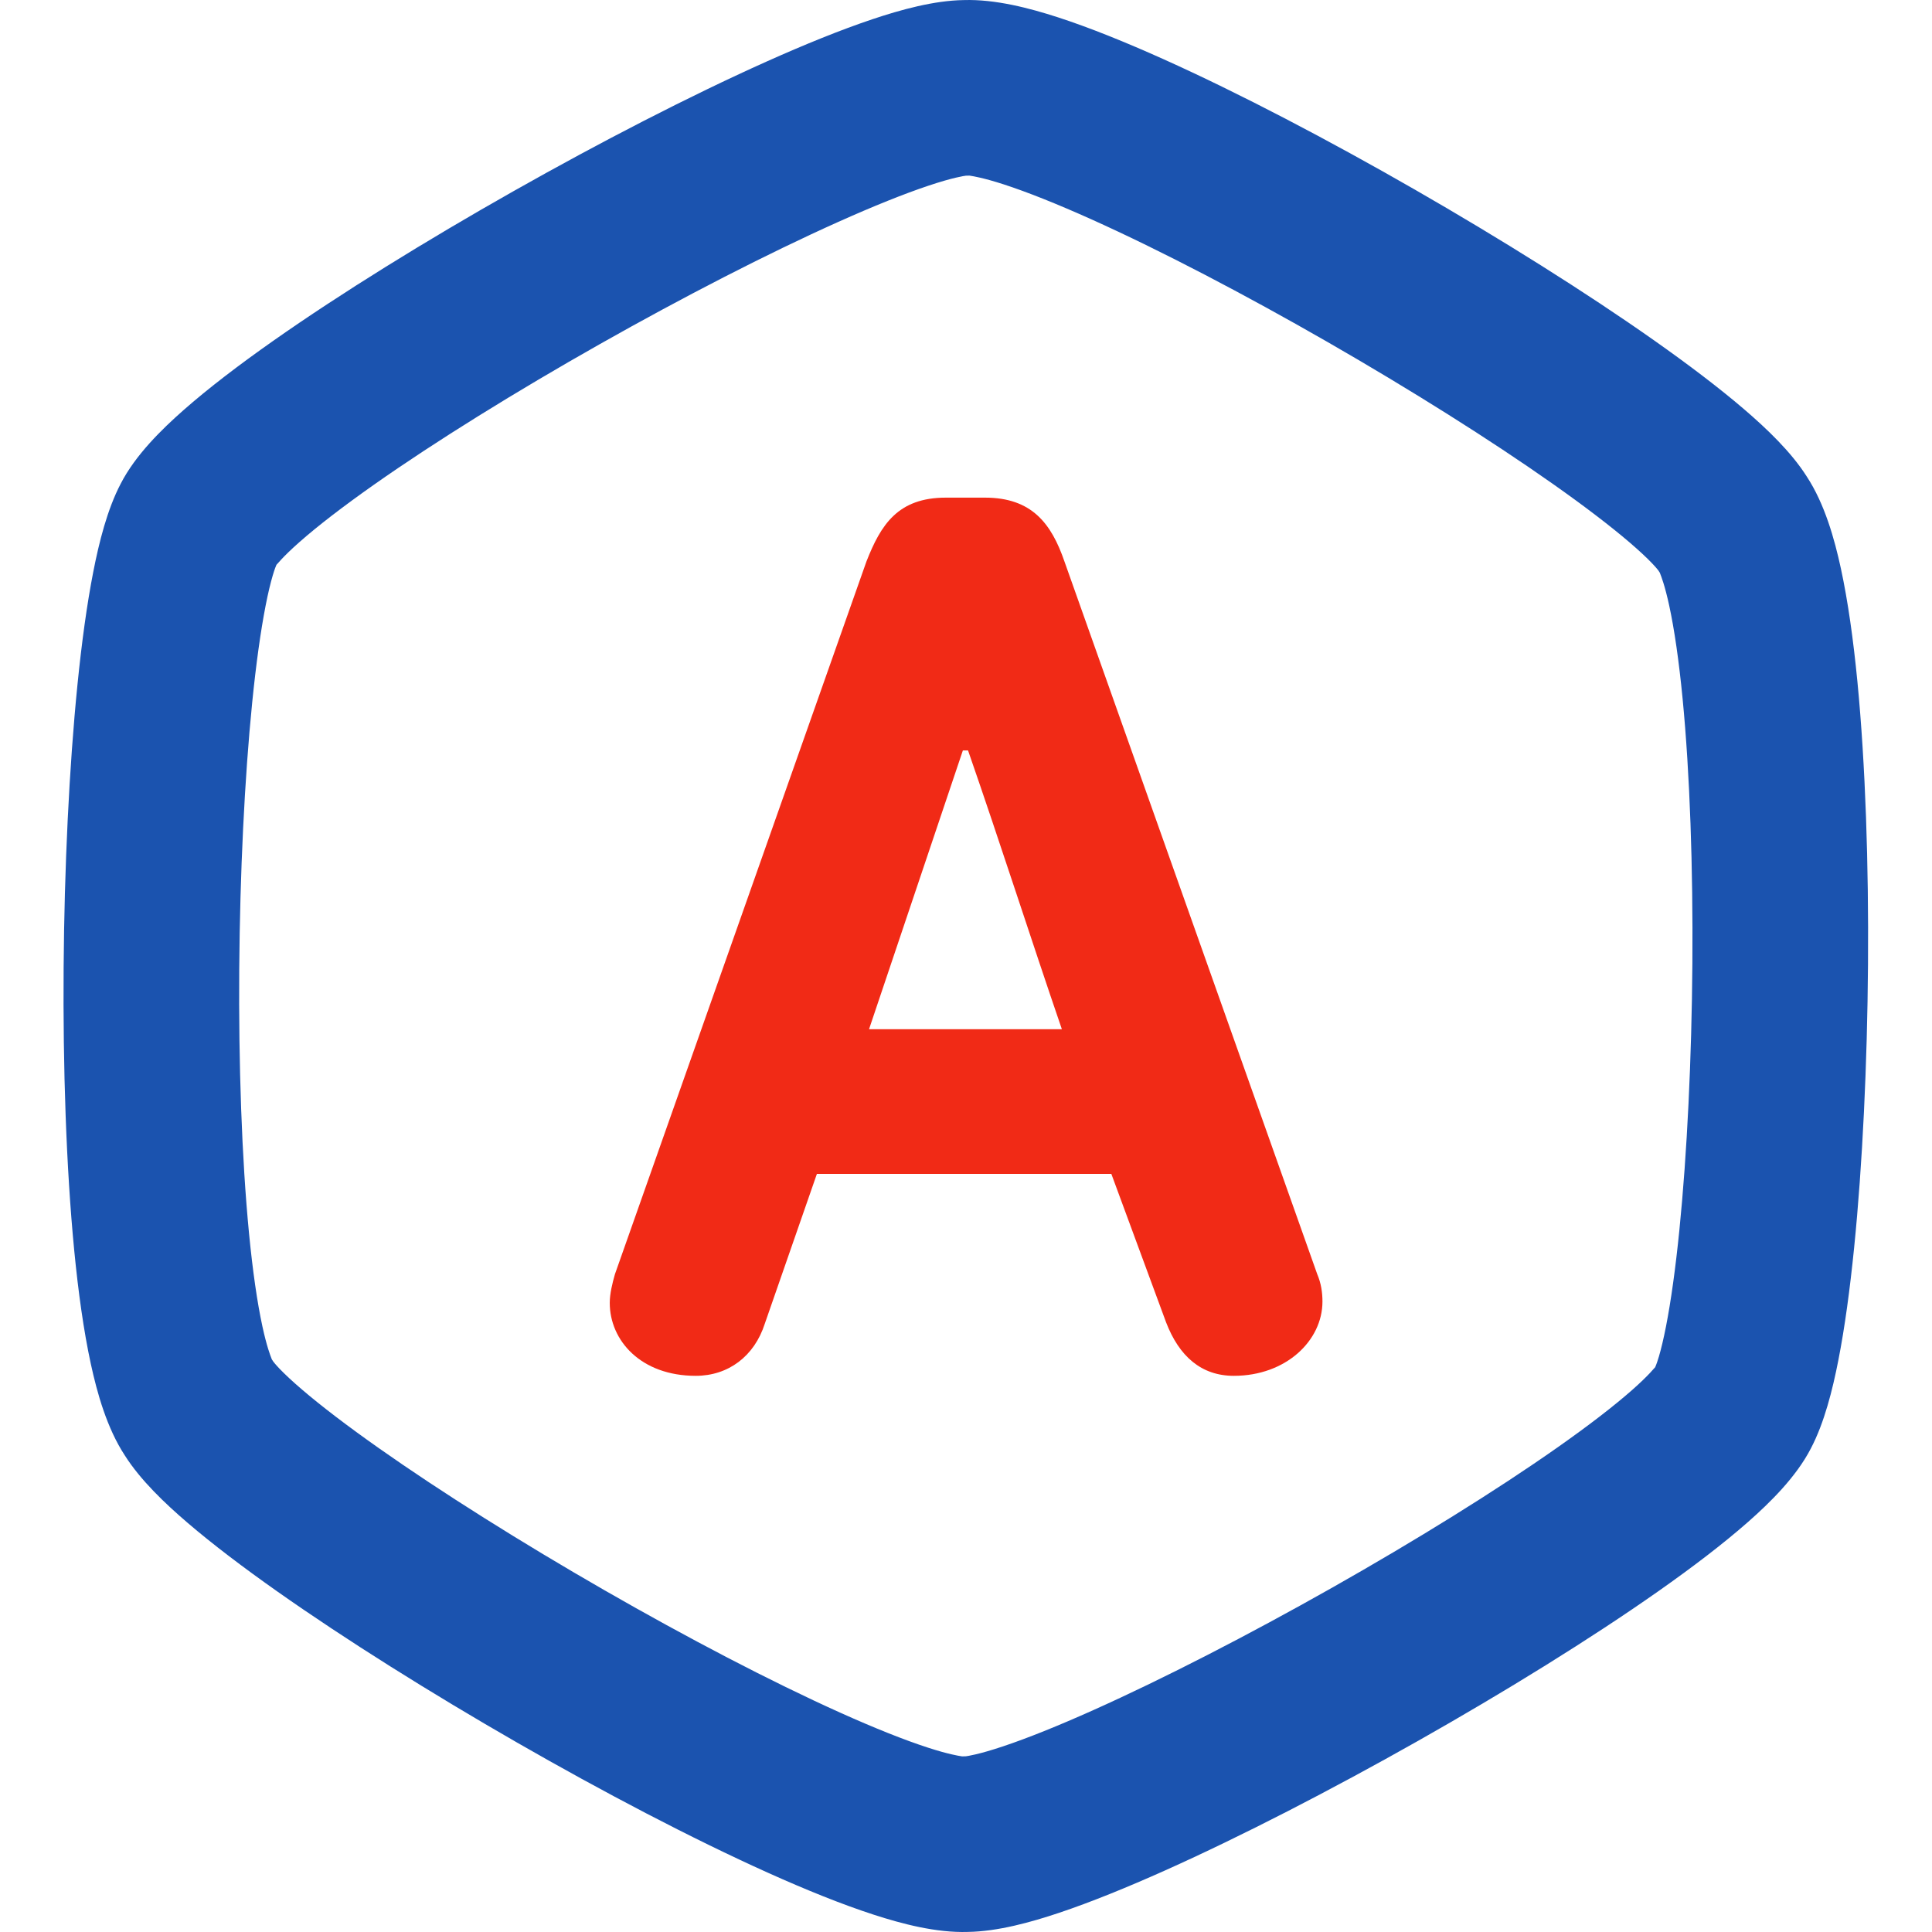
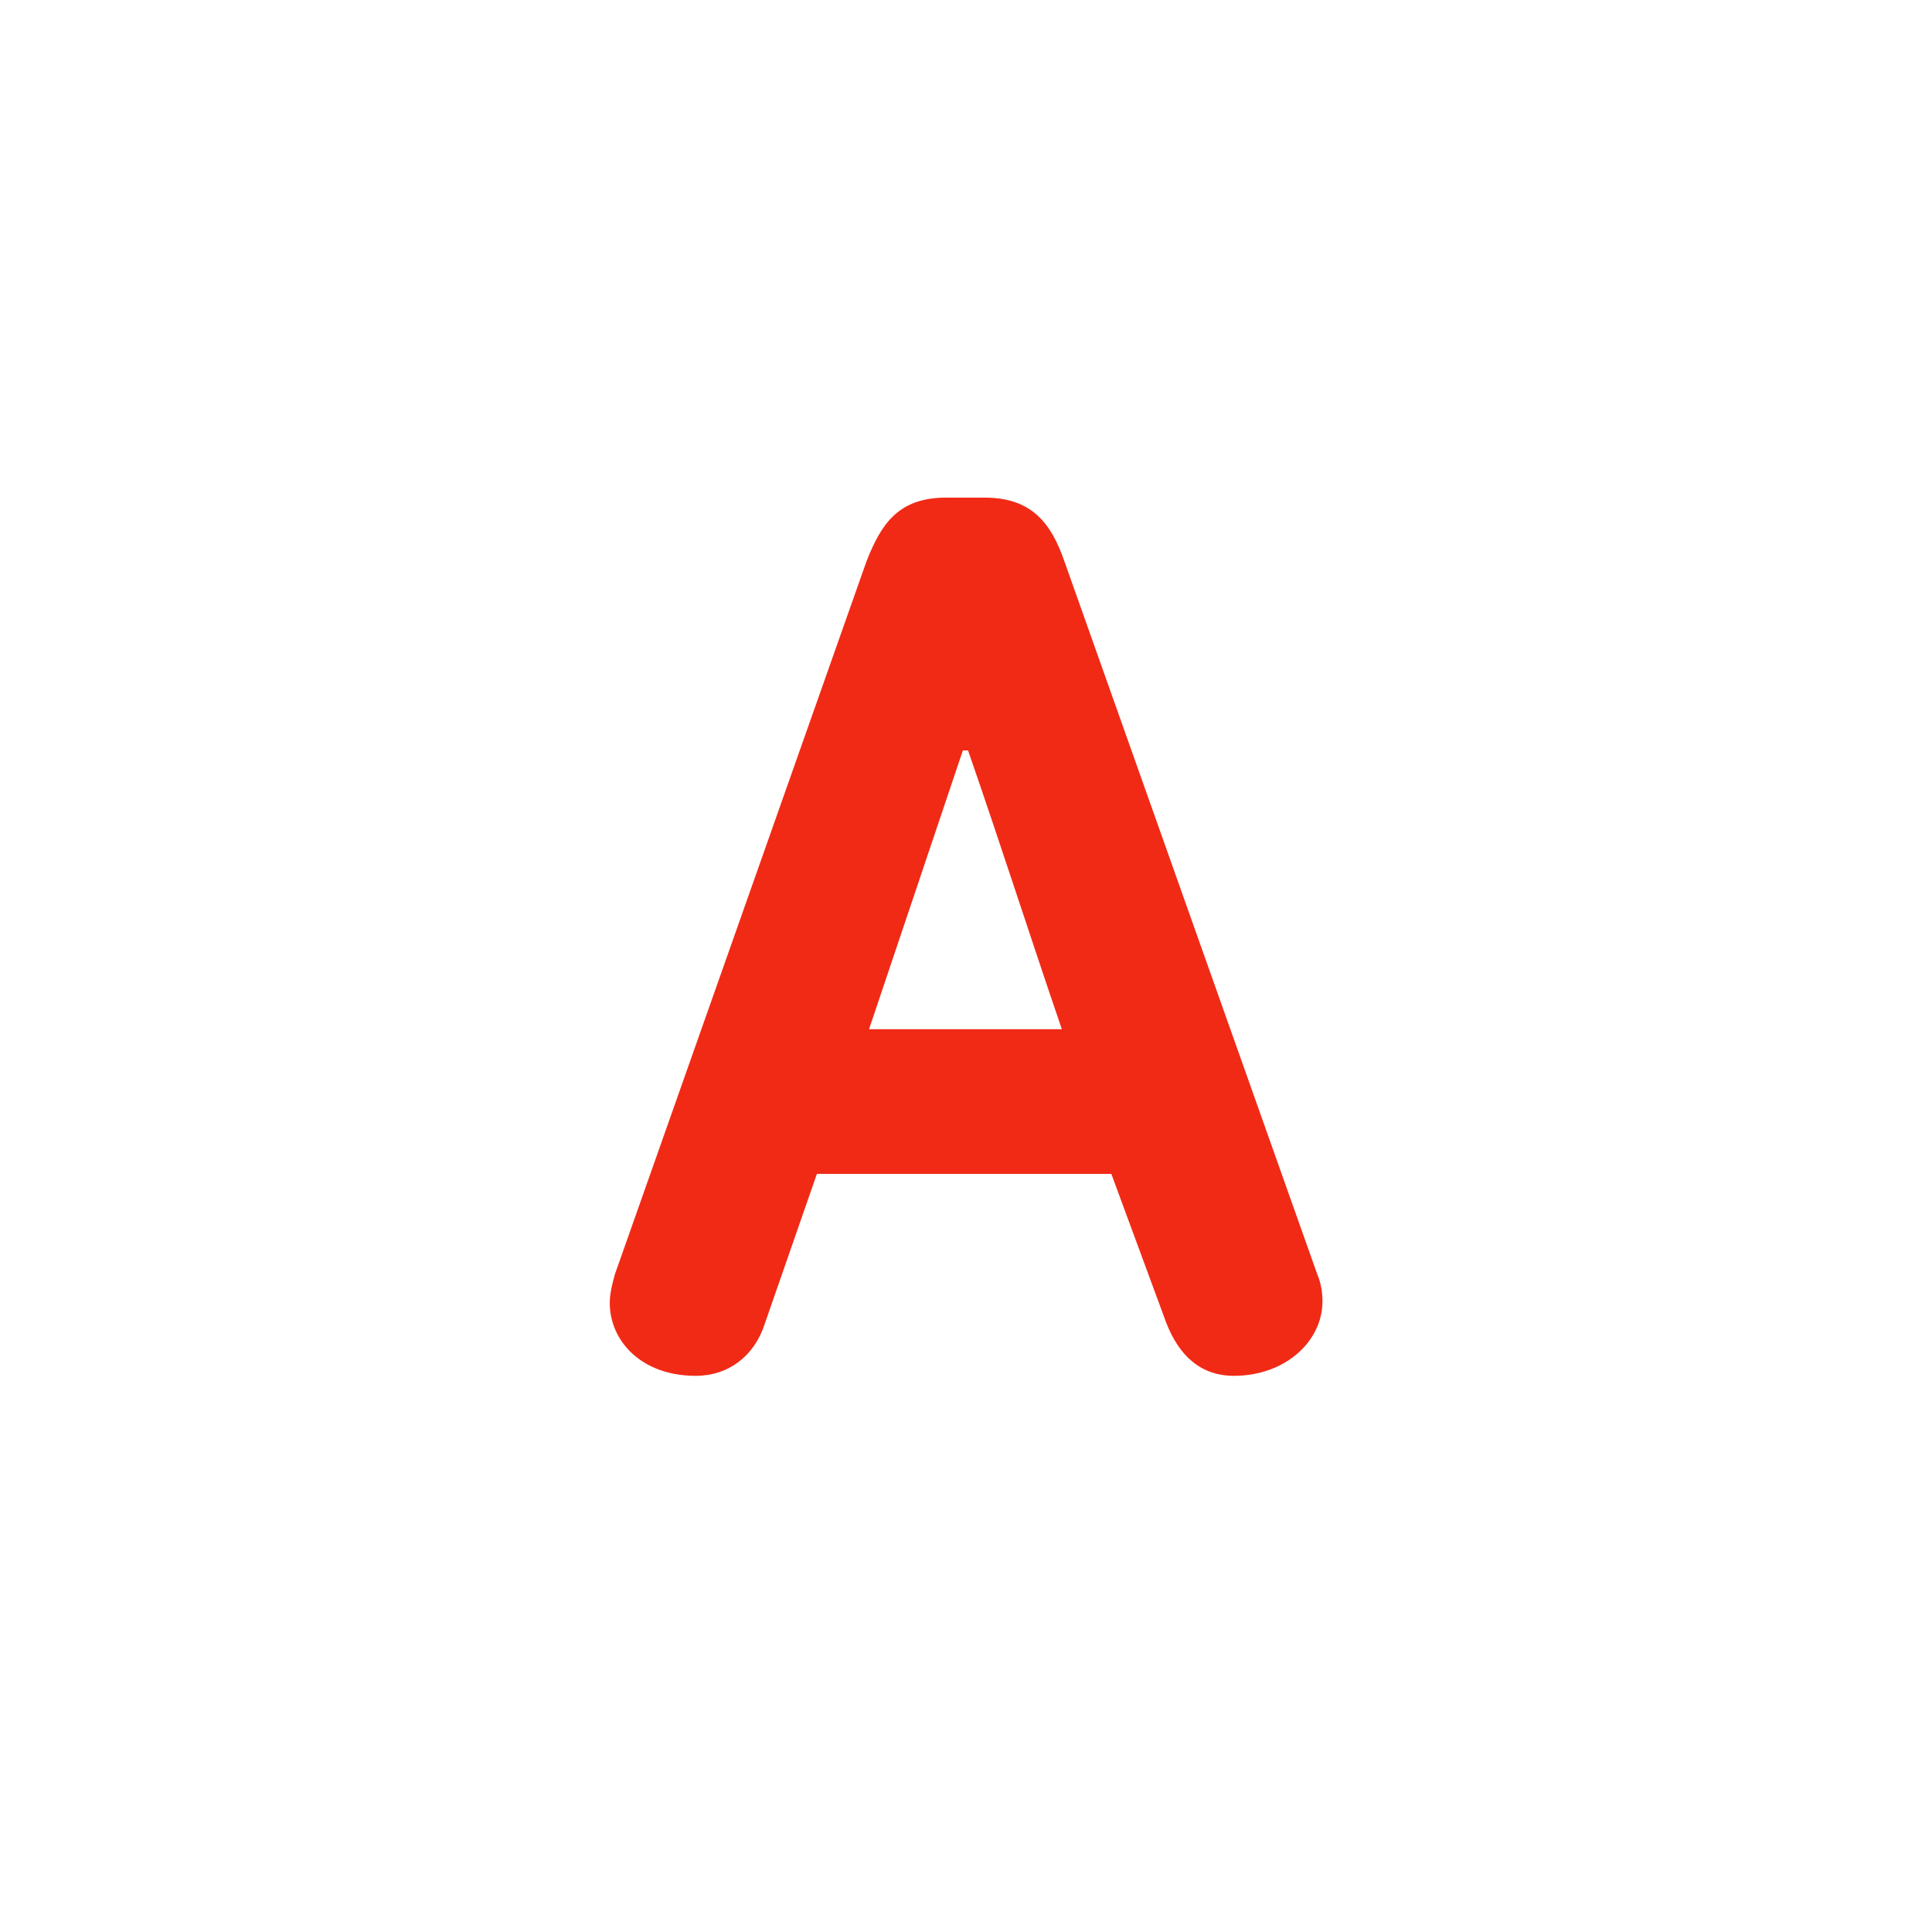
<svg xmlns="http://www.w3.org/2000/svg" width="120" height="120" viewBox="0 0 120 120" fill="none">
-   <path fill-rule="evenodd" clip-rule="evenodd" d="M112.221 29.598C113.335 31.296 113.943 33.475 114.339 35.302C114.782 37.349 115.116 39.759 115.367 42.335C115.868 47.502 116.071 53.739 116.025 59.909C115.98 66.085 115.685 72.318 115.164 77.488C114.904 80.068 114.581 82.457 114.185 84.477C113.824 86.327 113.312 88.372 112.477 89.963C111.561 91.743 109.939 93.328 108.583 94.524C107.046 95.878 105.134 97.335 103.029 98.815C98.808 101.784 93.49 105.068 88.097 108.118C82.702 111.168 77.124 114.045 72.363 116.177C69.988 117.24 67.742 118.152 65.781 118.809C64.027 119.396 61.966 119.969 60.116 119.995C58.16 120.059 56.026 119.495 54.275 118.927C52.303 118.288 50.062 117.382 47.706 116.323C42.983 114.199 37.461 111.304 32.113 108.232C26.762 105.158 21.48 101.847 17.244 98.863C15.13 97.374 13.213 95.922 11.655 94.588C10.252 93.386 8.725 91.935 7.756 90.404C6.642 88.707 6.034 86.527 5.638 84.7C5.195 82.653 4.861 80.243 4.61 77.666C4.109 72.499 3.906 66.262 3.952 60.092C3.997 53.916 4.292 47.683 4.813 42.513C5.073 39.933 5.396 37.544 5.792 35.525C6.153 33.675 6.665 31.63 7.5 30.039C8.416 28.259 10.037 26.674 11.395 25.477C12.932 24.123 14.844 22.665 16.948 21.185C21.17 18.215 26.488 14.931 31.88 11.882C37.276 8.831 42.853 5.955 47.614 3.823C49.989 2.759 52.236 1.848 54.197 1.191C55.951 0.604 58.011 0.031 59.862 0.005C61.817 -0.058 63.951 0.506 65.702 1.073C67.674 1.713 69.915 2.619 72.271 3.678C76.994 5.801 82.515 8.696 87.864 11.768C93.215 14.842 98.497 18.153 102.733 21.137C104.847 22.627 106.765 24.079 108.322 25.413C109.725 26.616 111.253 28.067 112.221 29.598ZM60.276 10.918C60.226 10.91 60.217 10.909 60.246 10.907C60.16 10.911 60.074 10.913 59.989 10.913C59.99 10.913 59.987 10.914 59.981 10.915C59.9 10.925 59.208 11.017 57.66 11.536C56.158 12.039 54.264 12.798 52.073 13.78C47.7 15.738 42.433 18.447 37.25 21.378C32.064 24.31 27.07 27.403 23.224 30.108C21.296 31.465 19.735 32.668 18.608 33.662C17.521 34.619 17.196 35.075 17.184 35.068C17.182 35.066 17.192 35.048 17.209 35.013C17.192 35.047 17.174 35.081 17.156 35.115C17.16 35.109 17.159 35.109 17.156 35.117C17.141 35.152 17.059 35.339 16.939 35.747C16.802 36.212 16.651 36.832 16.498 37.618C16.19 39.193 15.907 41.222 15.667 43.607C15.188 48.367 14.904 54.252 14.86 60.173C14.817 66.099 15.014 71.936 15.468 76.612C15.696 78.956 15.979 80.909 16.3 82.391C16.569 83.633 16.797 84.21 16.861 84.371C16.883 84.426 16.886 84.433 16.864 84.4C16.902 84.457 16.939 84.513 16.974 84.571C16.974 84.57 16.973 84.569 16.973 84.569C16.974 84.568 17.078 84.716 17.373 85.024C17.697 85.361 18.152 85.789 18.753 86.303C19.956 87.334 21.573 88.568 23.526 89.944C27.423 92.689 32.408 95.821 37.547 98.773C42.689 101.727 47.88 104.44 52.18 106.373C54.336 107.343 56.183 108.078 57.64 108.55C58.899 108.958 59.531 109.056 59.699 109.082C59.75 109.09 59.758 109.091 59.73 109.093C59.816 109.089 59.902 109.086 59.989 109.086C59.987 109.086 59.99 109.086 59.996 109.085C60.077 109.075 60.769 108.983 62.316 108.464C63.819 107.961 65.713 107.202 67.904 106.22C72.277 104.262 77.545 101.552 82.728 98.622C87.914 95.689 92.908 92.596 96.754 89.892C98.683 88.535 100.243 87.332 101.37 86.339C102.456 85.382 102.782 84.926 102.793 84.934C102.795 84.935 102.786 84.954 102.768 84.989C102.785 84.955 102.802 84.921 102.82 84.888C102.802 84.921 102.891 84.752 103.038 84.255C103.175 83.79 103.325 83.169 103.479 82.383C103.787 80.808 104.07 78.779 104.31 76.394C104.789 71.634 105.073 65.749 105.117 59.829C105.16 53.903 104.963 48.065 104.509 43.39C104.281 41.045 103.998 39.093 103.677 37.611C103.408 36.369 103.18 35.792 103.116 35.631C103.094 35.576 103.091 35.569 103.113 35.602C103.075 35.545 103.038 35.488 103.002 35.43C103.002 35.431 103.003 35.432 103.003 35.432C103.002 35.432 102.898 35.285 102.603 34.977C102.279 34.639 101.824 34.212 101.224 33.697C100.02 32.666 98.404 31.432 96.451 30.056C92.554 27.311 87.569 24.179 82.43 21.227C77.288 18.274 72.097 15.561 67.797 13.627C65.641 12.658 63.793 11.923 62.337 11.45C61.076 11.042 60.444 10.944 60.276 10.918Z" fill="#1B53AF" />
  <path fill-rule="evenodd" clip-rule="evenodd" d="M60.126 46.61C62.151 52.437 64.012 58.263 65.955 63.928H53.977L59.806 46.61H60.126ZM69.027 72.912L72.429 82.136C73.237 84.24 74.614 85.455 76.635 85.455C79.872 85.455 82.14 83.27 82.14 80.842C82.14 80.275 82.057 79.708 81.816 79.141L66.115 34.874C65.306 32.527 64.094 30.909 61.179 30.909H58.749C55.758 30.909 54.705 32.608 53.816 34.874L38.195 79.141C38.033 79.708 37.873 80.356 37.873 80.923C37.873 83.27 39.815 85.455 43.214 85.455C45.235 85.455 46.855 84.24 47.503 82.217L50.739 72.912H69.027Z" fill="#F12A16" />
</svg>